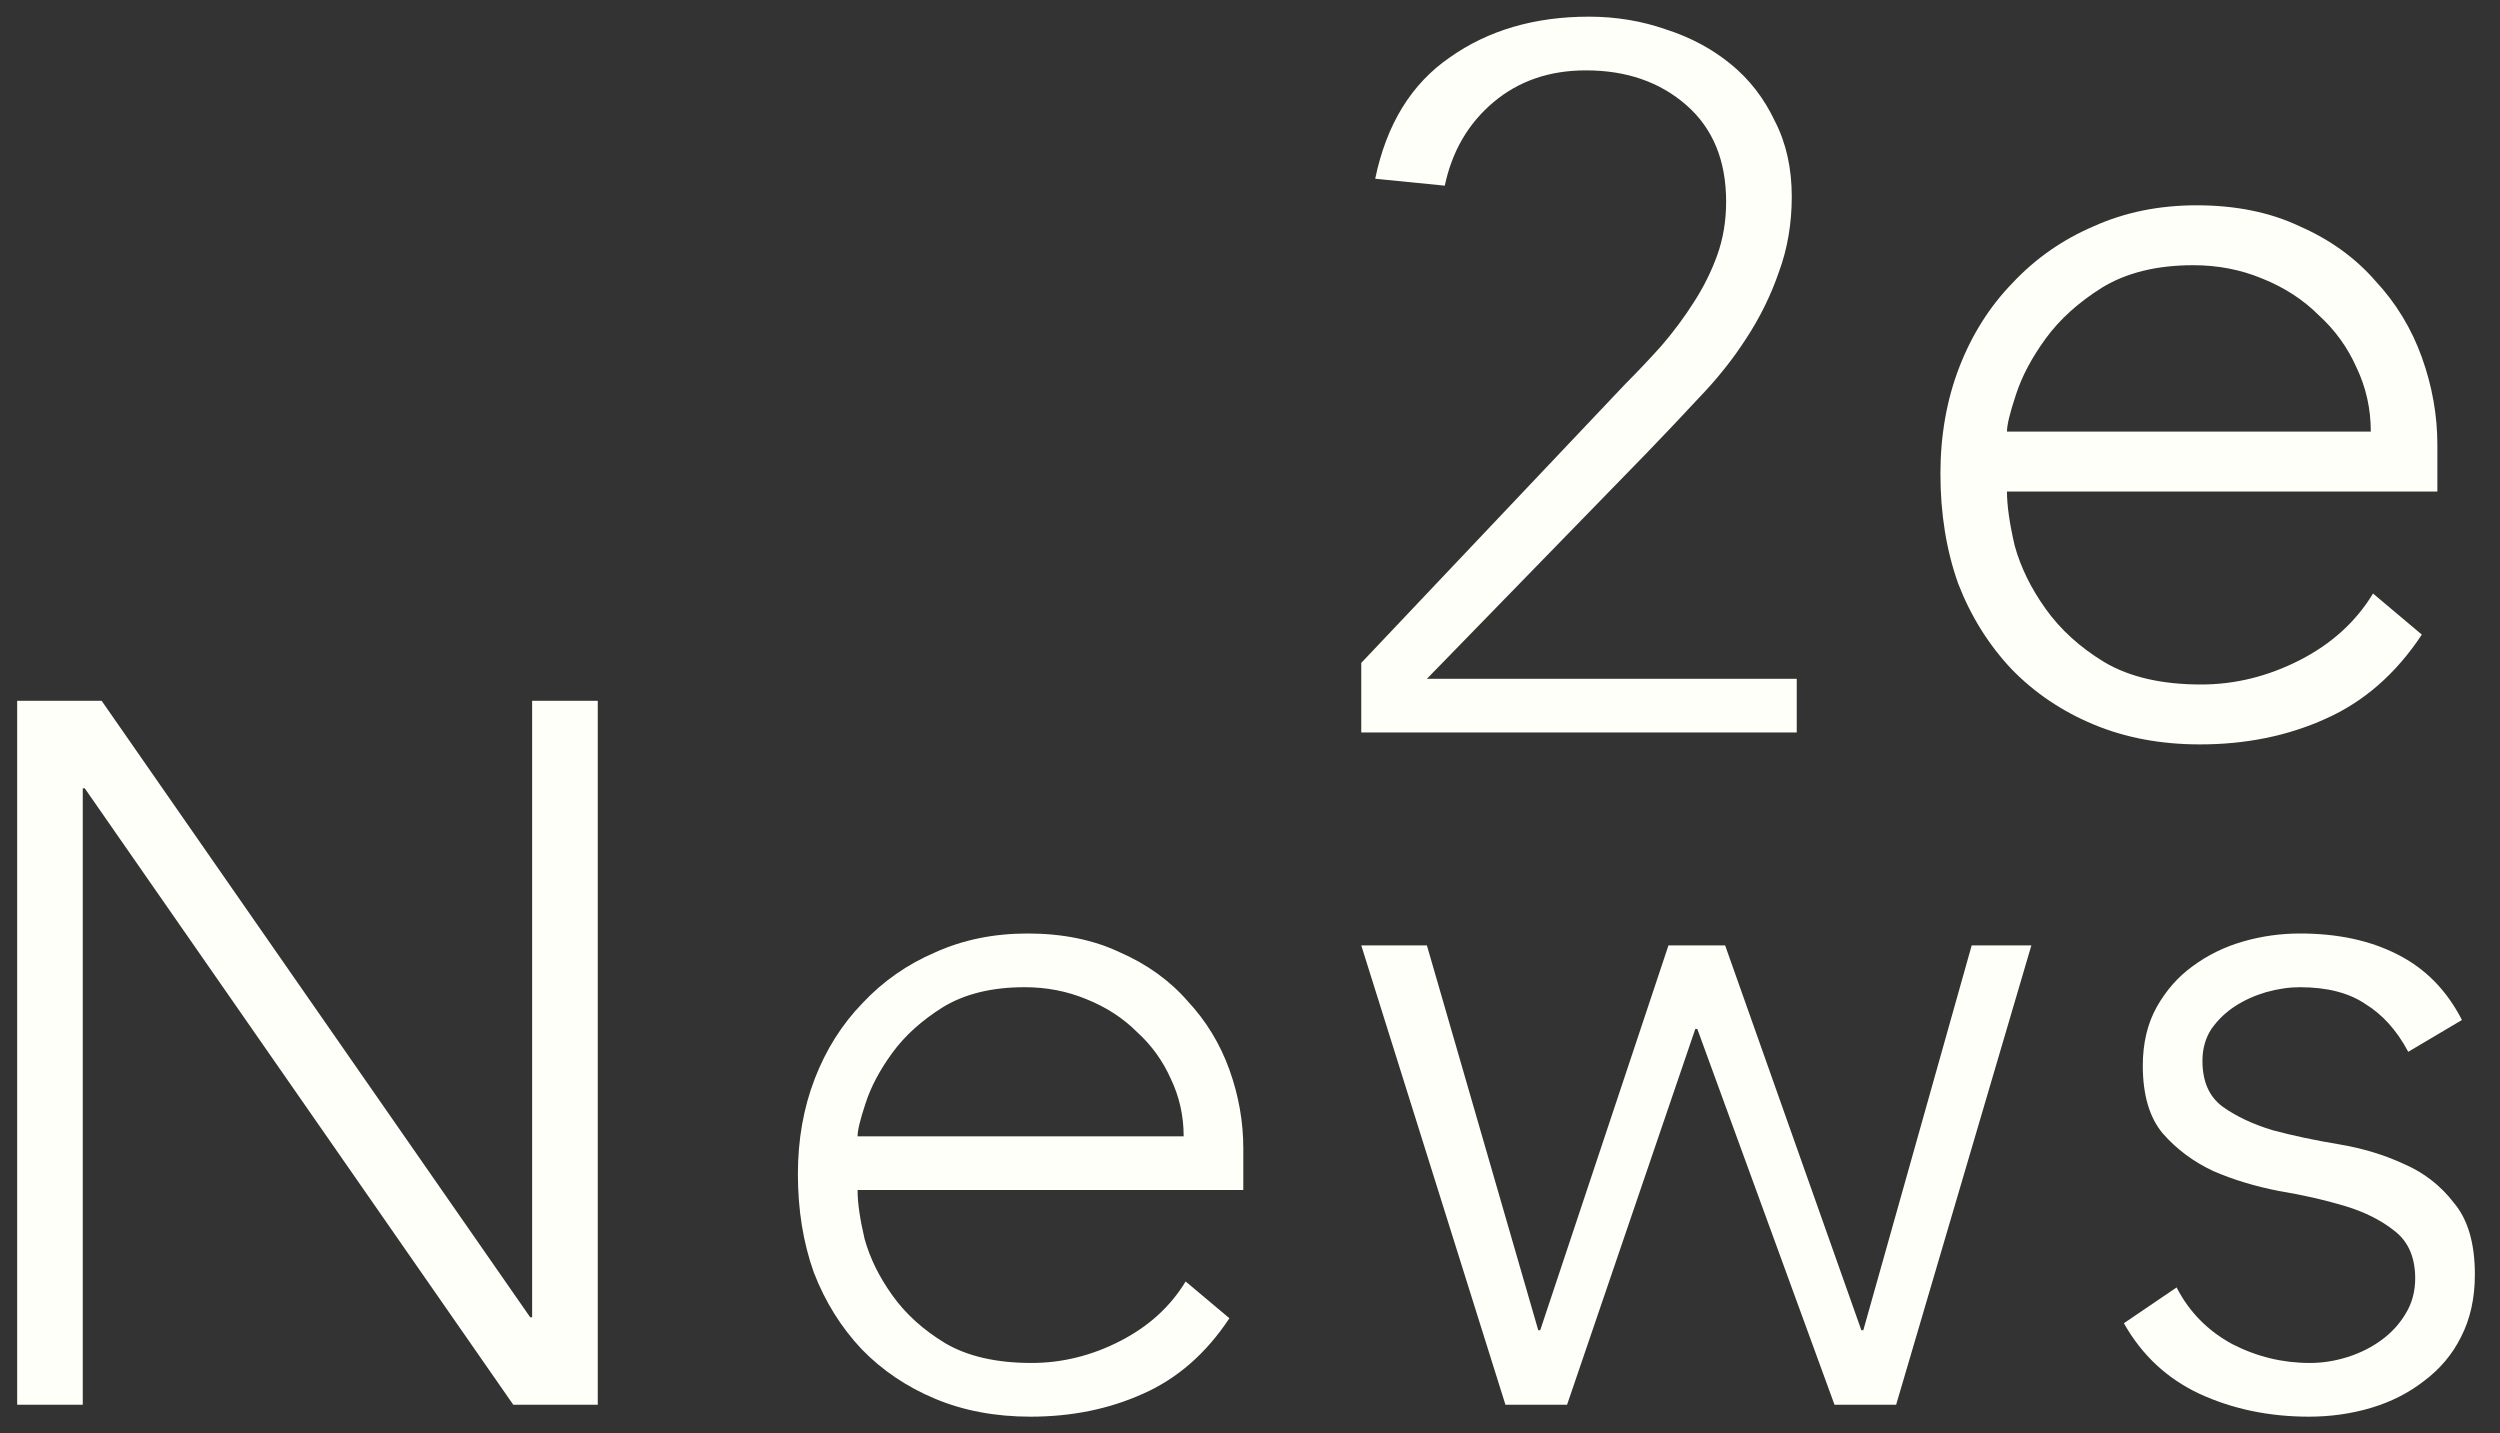
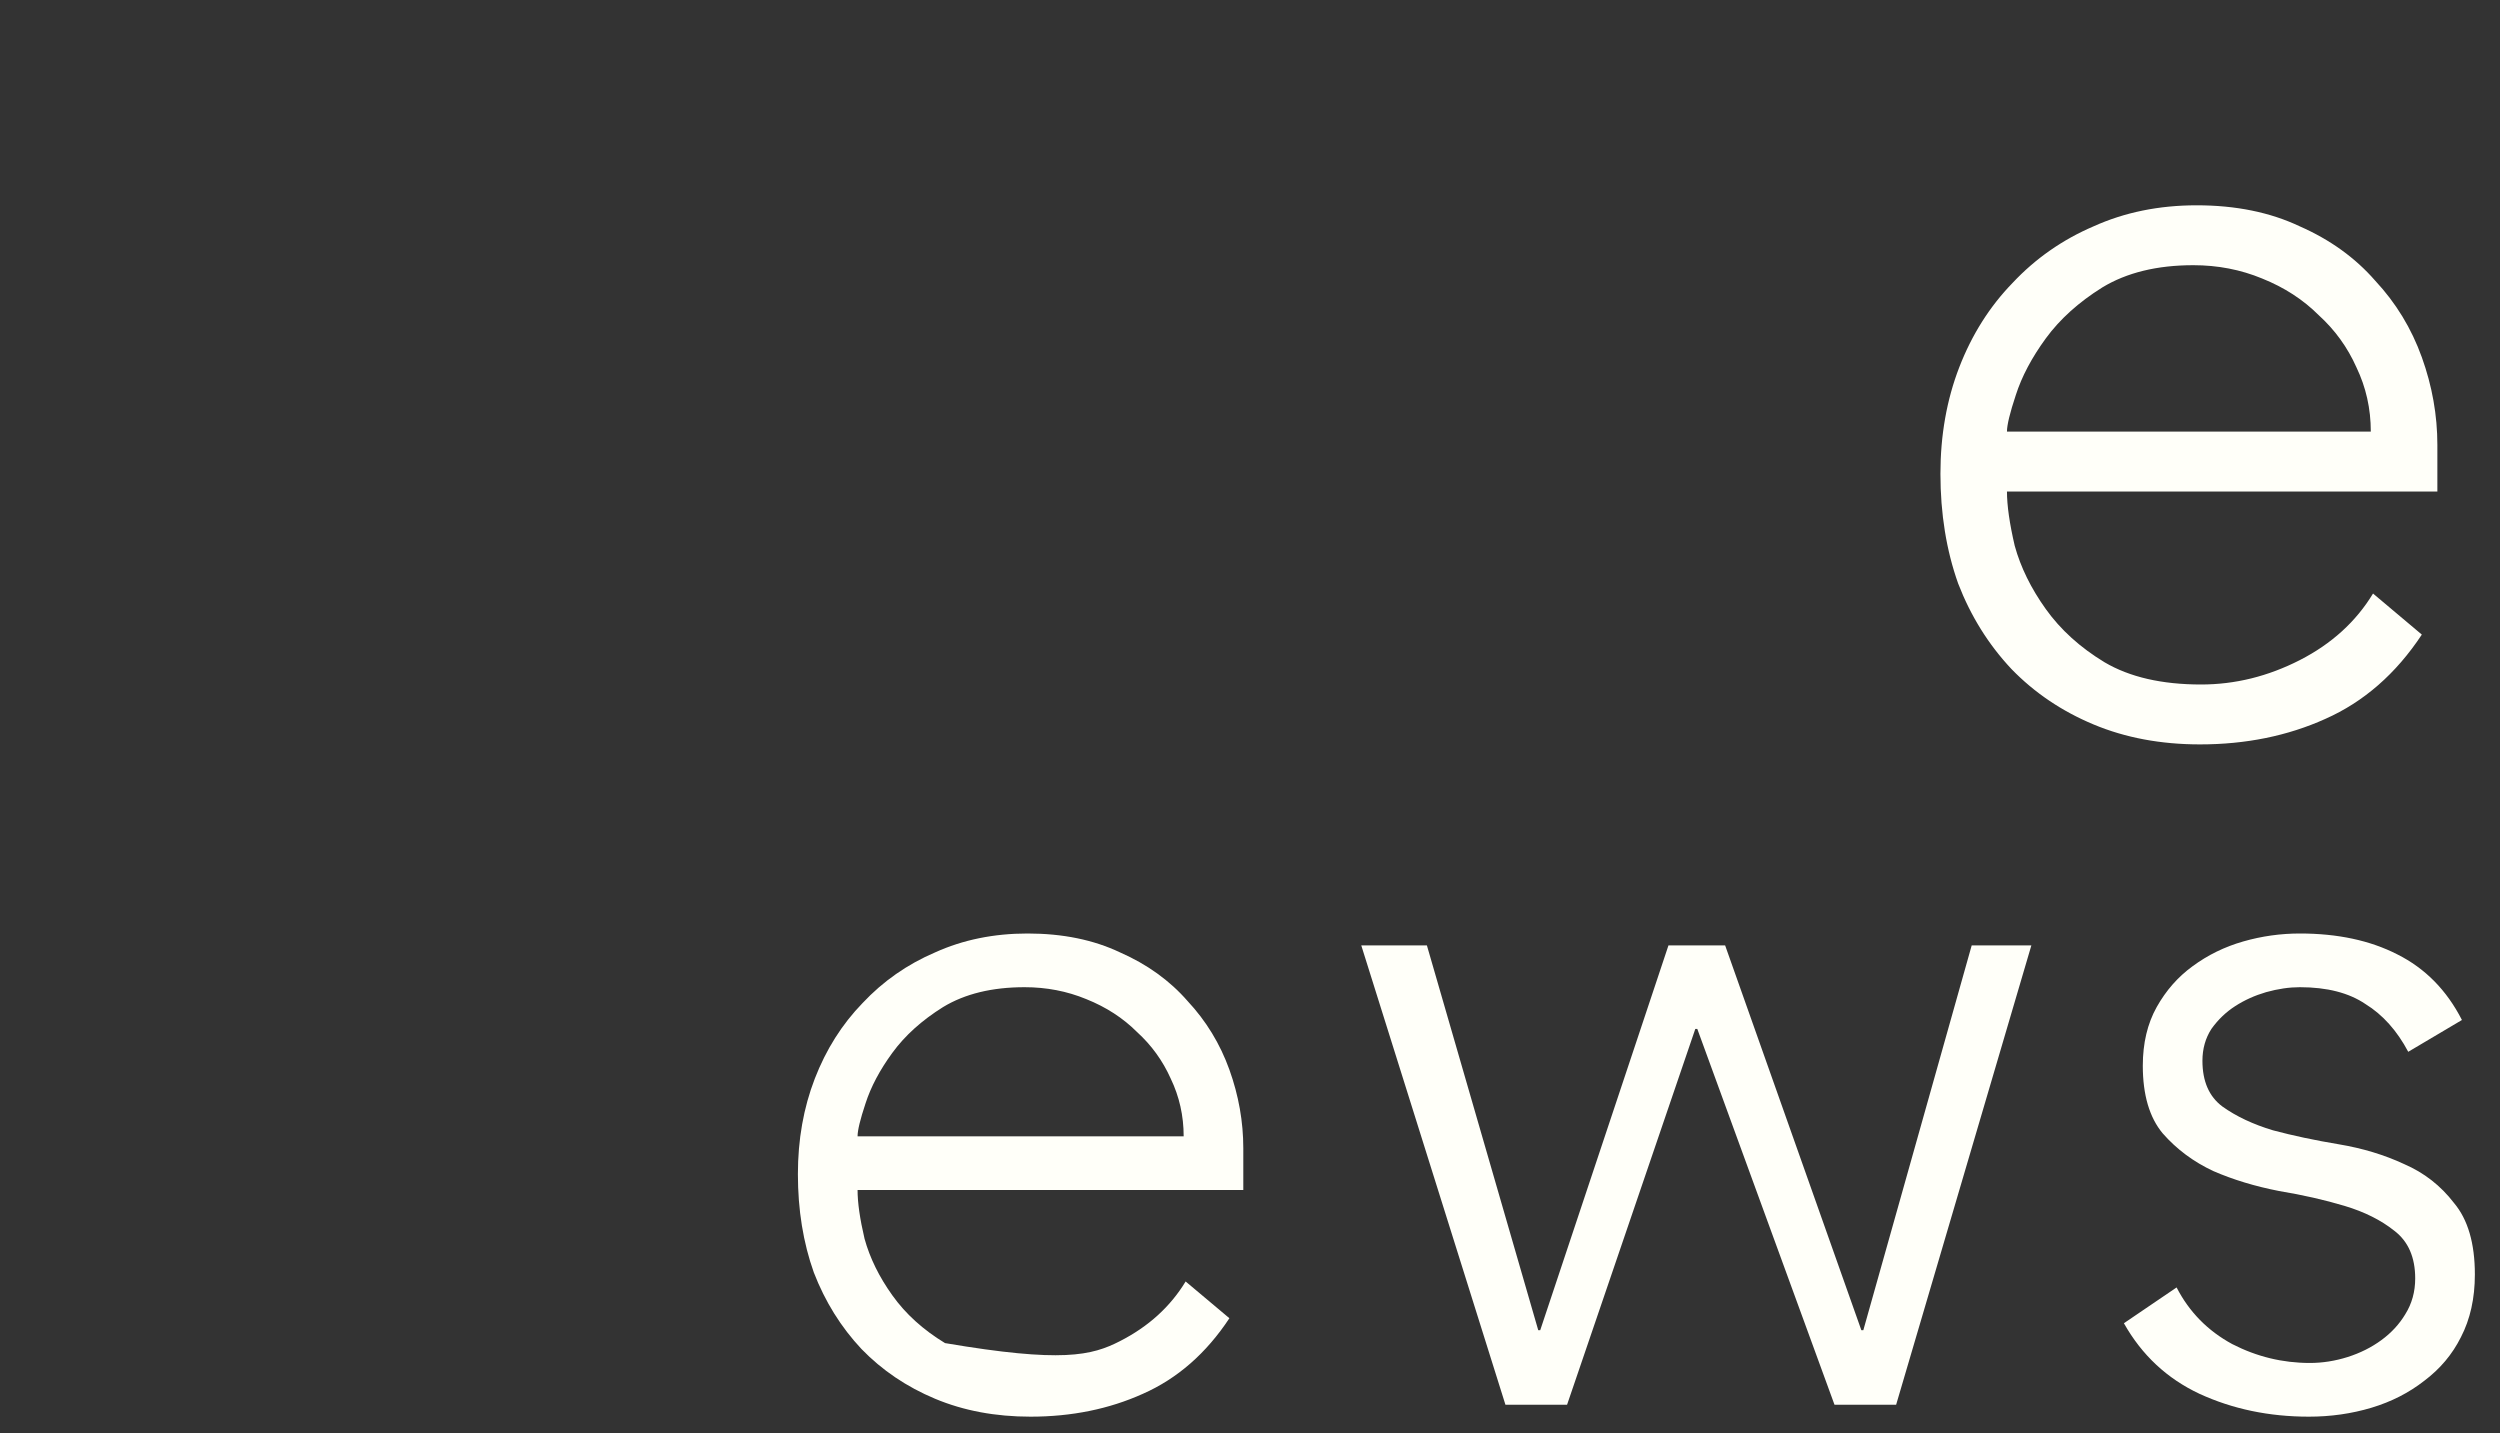
<svg xmlns="http://www.w3.org/2000/svg" width="75" height="43" viewBox="0 0 75 43" fill="none">
  <rect x="0" y="0" width="75" height="43" fill="#333333" stroke="none" />
  <path d="M65.298 38.623C65.676 39.358 66.233 39.925 66.968 40.323C67.704 40.701 68.479 40.889 69.295 40.889C69.672 40.889 70.05 40.83 70.428 40.711C70.806 40.591 71.144 40.422 71.442 40.203C71.74 39.985 71.979 39.726 72.158 39.428C72.357 39.11 72.456 38.752 72.456 38.354C72.456 37.718 72.247 37.241 71.83 36.923C71.432 36.605 70.935 36.356 70.338 36.177C69.742 35.998 69.086 35.849 68.37 35.73C67.654 35.59 66.998 35.392 66.402 35.133C65.805 34.855 65.298 34.477 64.88 34C64.483 33.523 64.284 32.846 64.284 31.972C64.284 31.296 64.423 30.709 64.701 30.212C64.98 29.715 65.338 29.307 65.775 28.989C66.233 28.651 66.74 28.403 67.296 28.244C67.853 28.084 68.42 28.005 68.996 28.005C70.13 28.005 71.104 28.214 71.919 28.631C72.754 29.049 73.401 29.705 73.858 30.6L72.247 31.554C71.909 30.918 71.482 30.441 70.965 30.122C70.468 29.785 69.812 29.616 68.996 29.616C68.678 29.616 68.34 29.665 67.982 29.765C67.644 29.864 67.336 30.003 67.058 30.182C66.779 30.361 66.541 30.59 66.342 30.868C66.163 31.146 66.073 31.465 66.073 31.823C66.073 32.439 66.272 32.896 66.67 33.194C67.088 33.493 67.595 33.731 68.191 33.91C68.788 34.069 69.444 34.209 70.16 34.328C70.875 34.447 71.532 34.646 72.128 34.924C72.725 35.183 73.222 35.571 73.619 36.088C74.037 36.585 74.246 37.3 74.246 38.235C74.246 38.951 74.106 39.577 73.828 40.114C73.57 40.631 73.202 41.068 72.725 41.426C72.267 41.784 71.74 42.053 71.144 42.232C70.547 42.411 69.921 42.5 69.265 42.5C68.072 42.5 66.978 42.271 65.984 41.814C65.01 41.357 64.254 40.651 63.717 39.697L65.298 38.623Z" fill="#FFFFF9" />
  <path d="M40.838 28.362H42.807L46.147 39.905H46.207L50.054 28.362H51.754L55.84 39.905H55.9L59.151 28.362H60.941L56.884 42.142H55.035L50.919 30.868H50.859L47.012 42.142H45.163L40.838 28.362Z" fill="#FFFFF9" />
-   <path d="M36.882 39.547C36.186 40.601 35.321 41.357 34.287 41.814C33.273 42.271 32.149 42.5 30.916 42.5C29.863 42.5 28.908 42.321 28.053 41.963C27.198 41.605 26.462 41.108 25.846 40.472C25.23 39.816 24.753 39.05 24.415 38.175C24.096 37.281 23.937 36.296 23.937 35.223C23.937 34.189 24.106 33.234 24.444 32.359C24.782 31.485 25.259 30.729 25.876 30.093C26.492 29.436 27.218 28.93 28.053 28.572C28.888 28.194 29.813 28.005 30.827 28.005C31.881 28.005 32.805 28.194 33.601 28.572C34.416 28.93 35.092 29.417 35.629 30.033C36.186 30.63 36.603 31.316 36.882 32.091C37.16 32.866 37.299 33.652 37.299 34.447V35.7H25.727C25.727 36.078 25.796 36.565 25.936 37.161C26.095 37.738 26.373 38.305 26.771 38.861C27.168 39.418 27.695 39.895 28.351 40.293C29.027 40.691 29.892 40.889 30.946 40.889C31.861 40.889 32.746 40.671 33.601 40.233C34.456 39.796 35.112 39.199 35.569 38.444L36.882 39.547ZM35.51 34.089C35.51 33.473 35.38 32.896 35.122 32.359C34.883 31.823 34.545 31.355 34.108 30.958C33.69 30.54 33.183 30.212 32.587 29.973C32.01 29.735 31.394 29.616 30.738 29.616C29.763 29.616 28.948 29.814 28.292 30.212C27.655 30.61 27.148 31.067 26.771 31.584C26.393 32.101 26.125 32.608 25.965 33.105C25.806 33.582 25.727 33.91 25.727 34.089H35.51Z" fill="#FFFFF9" />
-   <path d="M0.515 21.025H3.05L15.905 39.517H15.964V21.025H17.933V42.142H15.398L2.543 23.65H2.483V42.142H0.515V21.025Z" fill="#FFFFF9" />
+   <path d="M36.882 39.547C36.186 40.601 35.321 41.357 34.287 41.814C33.273 42.271 32.149 42.5 30.916 42.5C29.863 42.5 28.908 42.321 28.053 41.963C27.198 41.605 26.462 41.108 25.846 40.472C25.23 39.816 24.753 39.05 24.415 38.175C24.096 37.281 23.937 36.296 23.937 35.223C23.937 34.189 24.106 33.234 24.444 32.359C24.782 31.485 25.259 30.729 25.876 30.093C26.492 29.436 27.218 28.93 28.053 28.572C28.888 28.194 29.813 28.005 30.827 28.005C31.881 28.005 32.805 28.194 33.601 28.572C34.416 28.93 35.092 29.417 35.629 30.033C36.186 30.63 36.603 31.316 36.882 32.091C37.16 32.866 37.299 33.652 37.299 34.447V35.7H25.727C25.727 36.078 25.796 36.565 25.936 37.161C26.095 37.738 26.373 38.305 26.771 38.861C27.168 39.418 27.695 39.895 28.351 40.293C31.861 40.889 32.746 40.671 33.601 40.233C34.456 39.796 35.112 39.199 35.569 38.444L36.882 39.547ZM35.51 34.089C35.51 33.473 35.38 32.896 35.122 32.359C34.883 31.823 34.545 31.355 34.108 30.958C33.69 30.54 33.183 30.212 32.587 29.973C32.01 29.735 31.394 29.616 30.738 29.616C29.763 29.616 28.948 29.814 28.292 30.212C27.655 30.61 27.148 31.067 26.771 31.584C26.393 32.101 26.125 32.608 25.965 33.105C25.806 33.582 25.727 33.91 25.727 34.089H35.51Z" fill="#FFFFF9" />
  <path d="M72.655 19.038C71.879 20.213 70.913 21.056 69.76 21.567C68.628 22.077 67.375 22.332 65.999 22.332C64.824 22.332 63.759 22.132 62.805 21.733C61.851 21.334 61.03 20.779 60.342 20.069C59.655 19.337 59.122 18.483 58.745 17.507C58.39 16.508 58.213 15.41 58.213 14.212C58.213 13.059 58.401 11.994 58.778 11.018C59.156 10.041 59.688 9.198 60.376 8.489C61.063 7.756 61.873 7.191 62.805 6.791C63.737 6.37 64.768 6.159 65.9 6.159C67.076 6.159 68.107 6.37 68.995 6.791C69.904 7.191 70.658 7.734 71.257 8.422C71.879 9.088 72.344 9.853 72.655 10.718C72.966 11.583 73.121 12.46 73.121 13.347V14.745H60.209C60.209 15.166 60.287 15.71 60.442 16.375C60.62 17.019 60.93 17.651 61.374 18.272C61.818 18.893 62.406 19.426 63.138 19.869C63.892 20.313 64.857 20.535 66.033 20.535C67.053 20.535 68.04 20.291 68.995 19.803C69.948 19.315 70.68 18.649 71.191 17.806L72.655 19.038ZM71.124 12.948C71.124 12.26 70.98 11.617 70.692 11.018C70.425 10.419 70.048 9.897 69.56 9.454C69.094 8.988 68.529 8.622 67.863 8.355C67.22 8.089 66.532 7.956 65.8 7.956C64.713 7.956 63.803 8.178 63.071 8.622C62.361 9.065 61.795 9.576 61.374 10.152C60.953 10.729 60.653 11.295 60.475 11.85C60.298 12.382 60.209 12.748 60.209 12.948H71.124Z" fill="#FFFFF9" />
-   <path d="M40.838 19.887L48.772 11.506C49.13 11.148 49.487 10.77 49.845 10.372C50.203 9.955 50.522 9.527 50.8 9.09C51.098 8.632 51.337 8.155 51.516 7.658C51.695 7.161 51.784 6.624 51.784 6.048C51.784 4.815 51.386 3.85 50.591 3.154C49.796 2.459 48.792 2.111 47.579 2.111C46.485 2.111 45.56 2.429 44.805 3.065C44.049 3.701 43.562 4.536 43.343 5.57L41.256 5.362C41.594 3.731 42.339 2.518 43.493 1.723C44.646 0.908 46.038 0.5 47.668 0.5C48.483 0.5 49.259 0.629 49.995 0.888C50.73 1.126 51.377 1.474 51.933 1.932C52.49 2.389 52.927 2.956 53.245 3.632C53.584 4.288 53.753 5.043 53.753 5.898C53.753 6.714 53.623 7.469 53.365 8.165C53.126 8.861 52.798 9.527 52.381 10.163C51.983 10.78 51.516 11.366 50.979 11.923C50.462 12.48 49.935 13.037 49.398 13.593L42.807 20.364H53.902V21.974H40.838V19.887Z" fill="#FFFFF9" />
</svg>